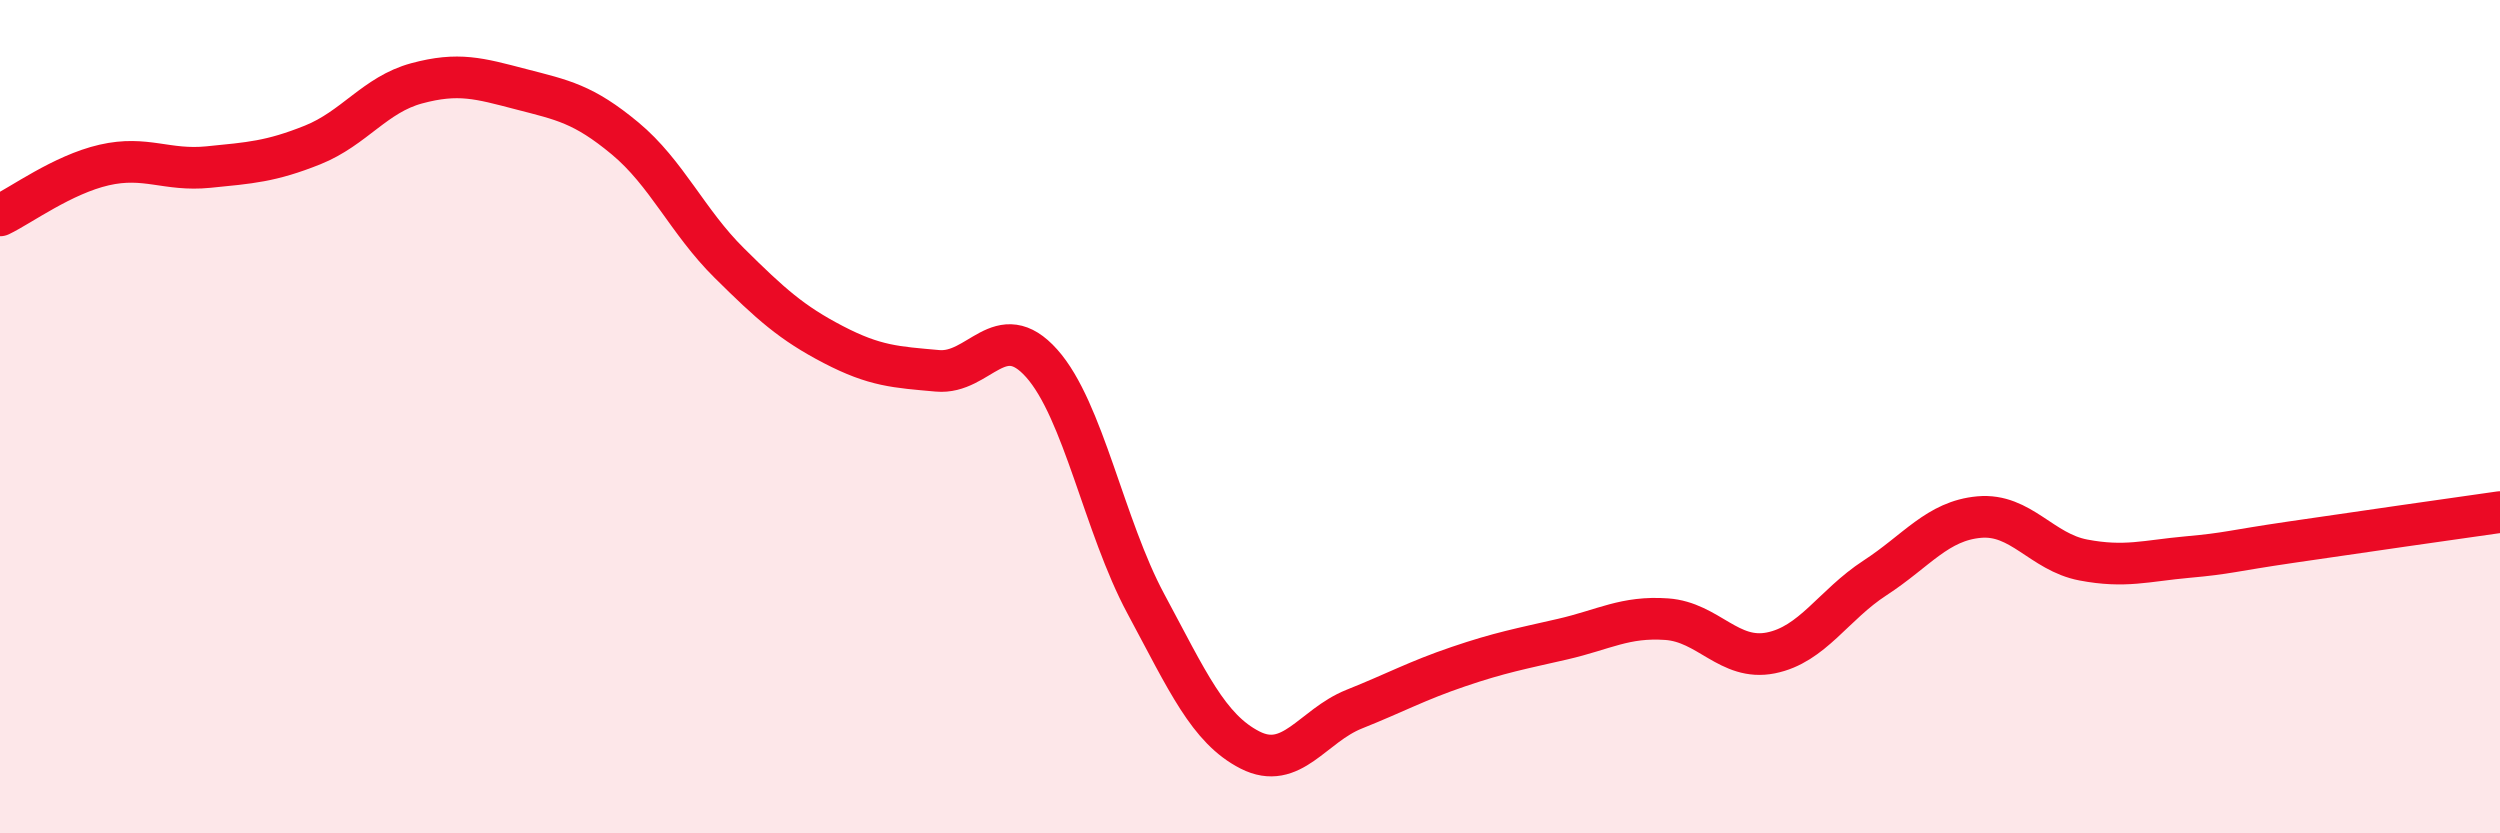
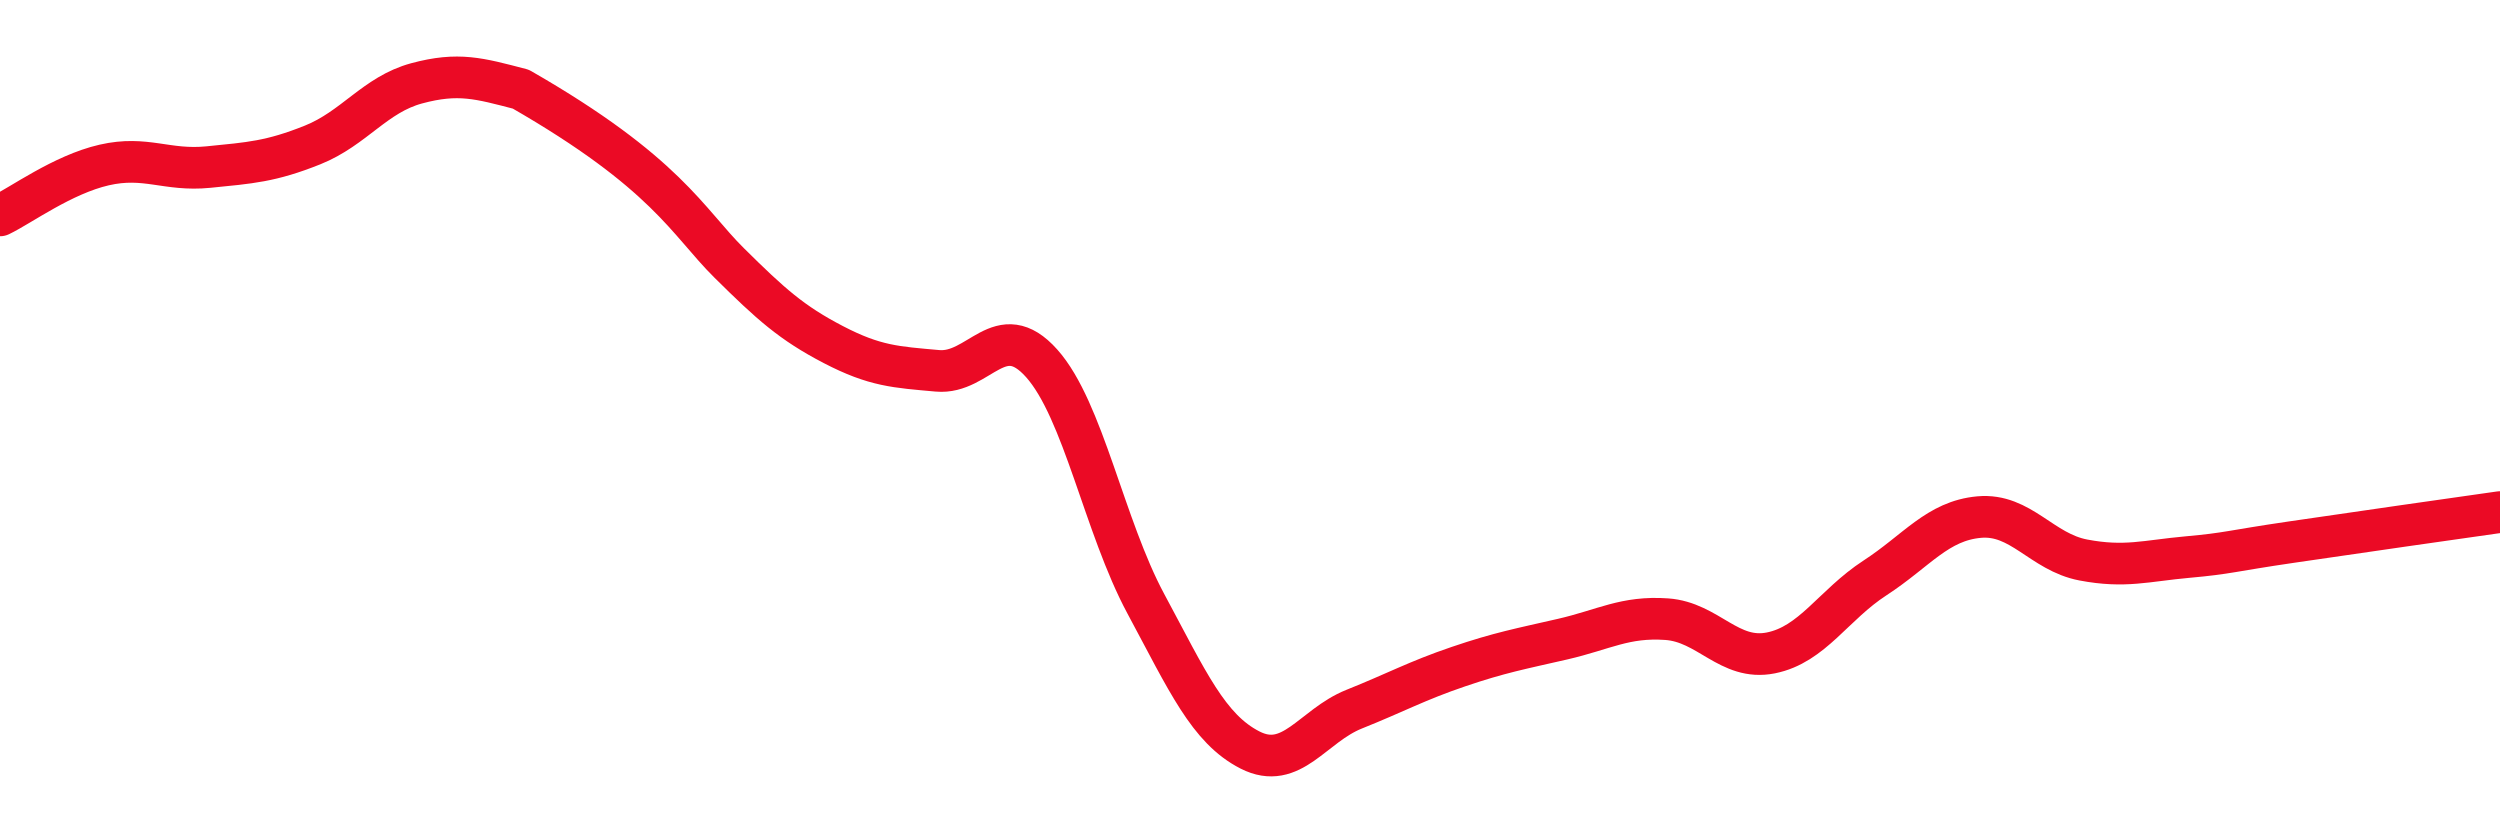
<svg xmlns="http://www.w3.org/2000/svg" width="60" height="20" viewBox="0 0 60 20">
-   <path d="M 0,5.17 C 0.5,4.93 1.5,4.19 2.5,3.96 C 3.5,3.73 4,4.11 5,4.01 C 6,3.91 6.5,3.88 7.5,3.48 C 8.5,3.08 9,2.27 10,2 C 11,1.73 11.5,1.88 12.5,2.14 C 13.5,2.4 14,2.49 15,3.32 C 16,4.15 16.5,5.32 17.5,6.31 C 18.5,7.3 19,7.75 20,8.27 C 21,8.79 21.5,8.81 22.5,8.9 C 23.5,8.99 24,7.6 25,8.72 C 26,9.84 26.5,12.63 27.5,14.49 C 28.5,16.35 29,17.49 30,18 C 31,18.51 31.5,17.42 32.5,17.02 C 33.5,16.62 34,16.34 35,16 C 36,15.66 36.5,15.57 37.5,15.34 C 38.5,15.11 39,14.79 40,14.86 C 41,14.93 41.5,15.87 42.5,15.67 C 43.5,15.47 44,14.52 45,13.87 C 46,13.22 46.5,12.5 47.5,12.41 C 48.5,12.32 49,13.25 50,13.44 C 51,13.63 51.5,13.46 52.5,13.37 C 53.5,13.28 53.5,13.23 55,13.01 C 56.5,12.79 59,12.43 60,12.29L60 20L0 20Z" fill="#EB0A25" opacity="0.1" stroke-linecap="round" stroke-linejoin="round" />
-   <path d="M 0,5.17 C 0.5,4.93 1.5,4.19 2.5,3.96 C 3.5,3.73 4,4.11 5,4.01 C 6,3.91 6.5,3.88 7.5,3.48 C 8.5,3.08 9,2.27 10,2 C 11,1.73 11.5,1.88 12.5,2.14 C 13.5,2.4 14,2.49 15,3.32 C 16,4.15 16.5,5.32 17.5,6.31 C 18.5,7.3 19,7.75 20,8.27 C 21,8.79 21.5,8.81 22.5,8.9 C 23.5,8.99 24,7.6 25,8.72 C 26,9.84 26.5,12.63 27.5,14.49 C 28.5,16.35 29,17.49 30,18 C 31,18.51 31.5,17.42 32.5,17.02 C 33.5,16.62 34,16.34 35,16 C 36,15.66 36.5,15.57 37.5,15.34 C 38.5,15.11 39,14.79 40,14.86 C 41,14.93 41.5,15.87 42.5,15.67 C 43.5,15.47 44,14.52 45,13.87 C 46,13.22 46.5,12.5 47.5,12.41 C 48.5,12.32 49,13.25 50,13.44 C 51,13.63 51.5,13.46 52.5,13.37 C 53.5,13.28 53.5,13.23 55,13.01 C 56.5,12.79 59,12.43 60,12.29" stroke="#EB0A25" stroke-width="1" fill="none" stroke-linecap="round" stroke-linejoin="round" />
+   <path d="M 0,5.17 C 0.5,4.93 1.5,4.19 2.5,3.96 C 3.5,3.73 4,4.11 5,4.01 C 6,3.91 6.5,3.88 7.5,3.48 C 8.5,3.08 9,2.27 10,2 C 11,1.73 11.5,1.88 12.5,2.14 C 16,4.15 16.5,5.32 17.5,6.31 C 18.5,7.3 19,7.75 20,8.27 C 21,8.79 21.5,8.81 22.5,8.9 C 23.5,8.99 24,7.6 25,8.72 C 26,9.84 26.5,12.63 27.5,14.49 C 28.5,16.35 29,17.49 30,18 C 31,18.51 31.5,17.42 32.5,17.02 C 33.5,16.62 34,16.34 35,16 C 36,15.66 36.5,15.57 37.5,15.34 C 38.5,15.11 39,14.79 40,14.86 C 41,14.93 41.5,15.87 42.5,15.67 C 43.5,15.47 44,14.52 45,13.87 C 46,13.22 46.5,12.5 47.5,12.41 C 48.5,12.32 49,13.25 50,13.44 C 51,13.63 51.5,13.46 52.5,13.37 C 53.5,13.28 53.5,13.23 55,13.01 C 56.5,12.79 59,12.43 60,12.29" stroke="#EB0A25" stroke-width="1" fill="none" stroke-linecap="round" stroke-linejoin="round" />
</svg>